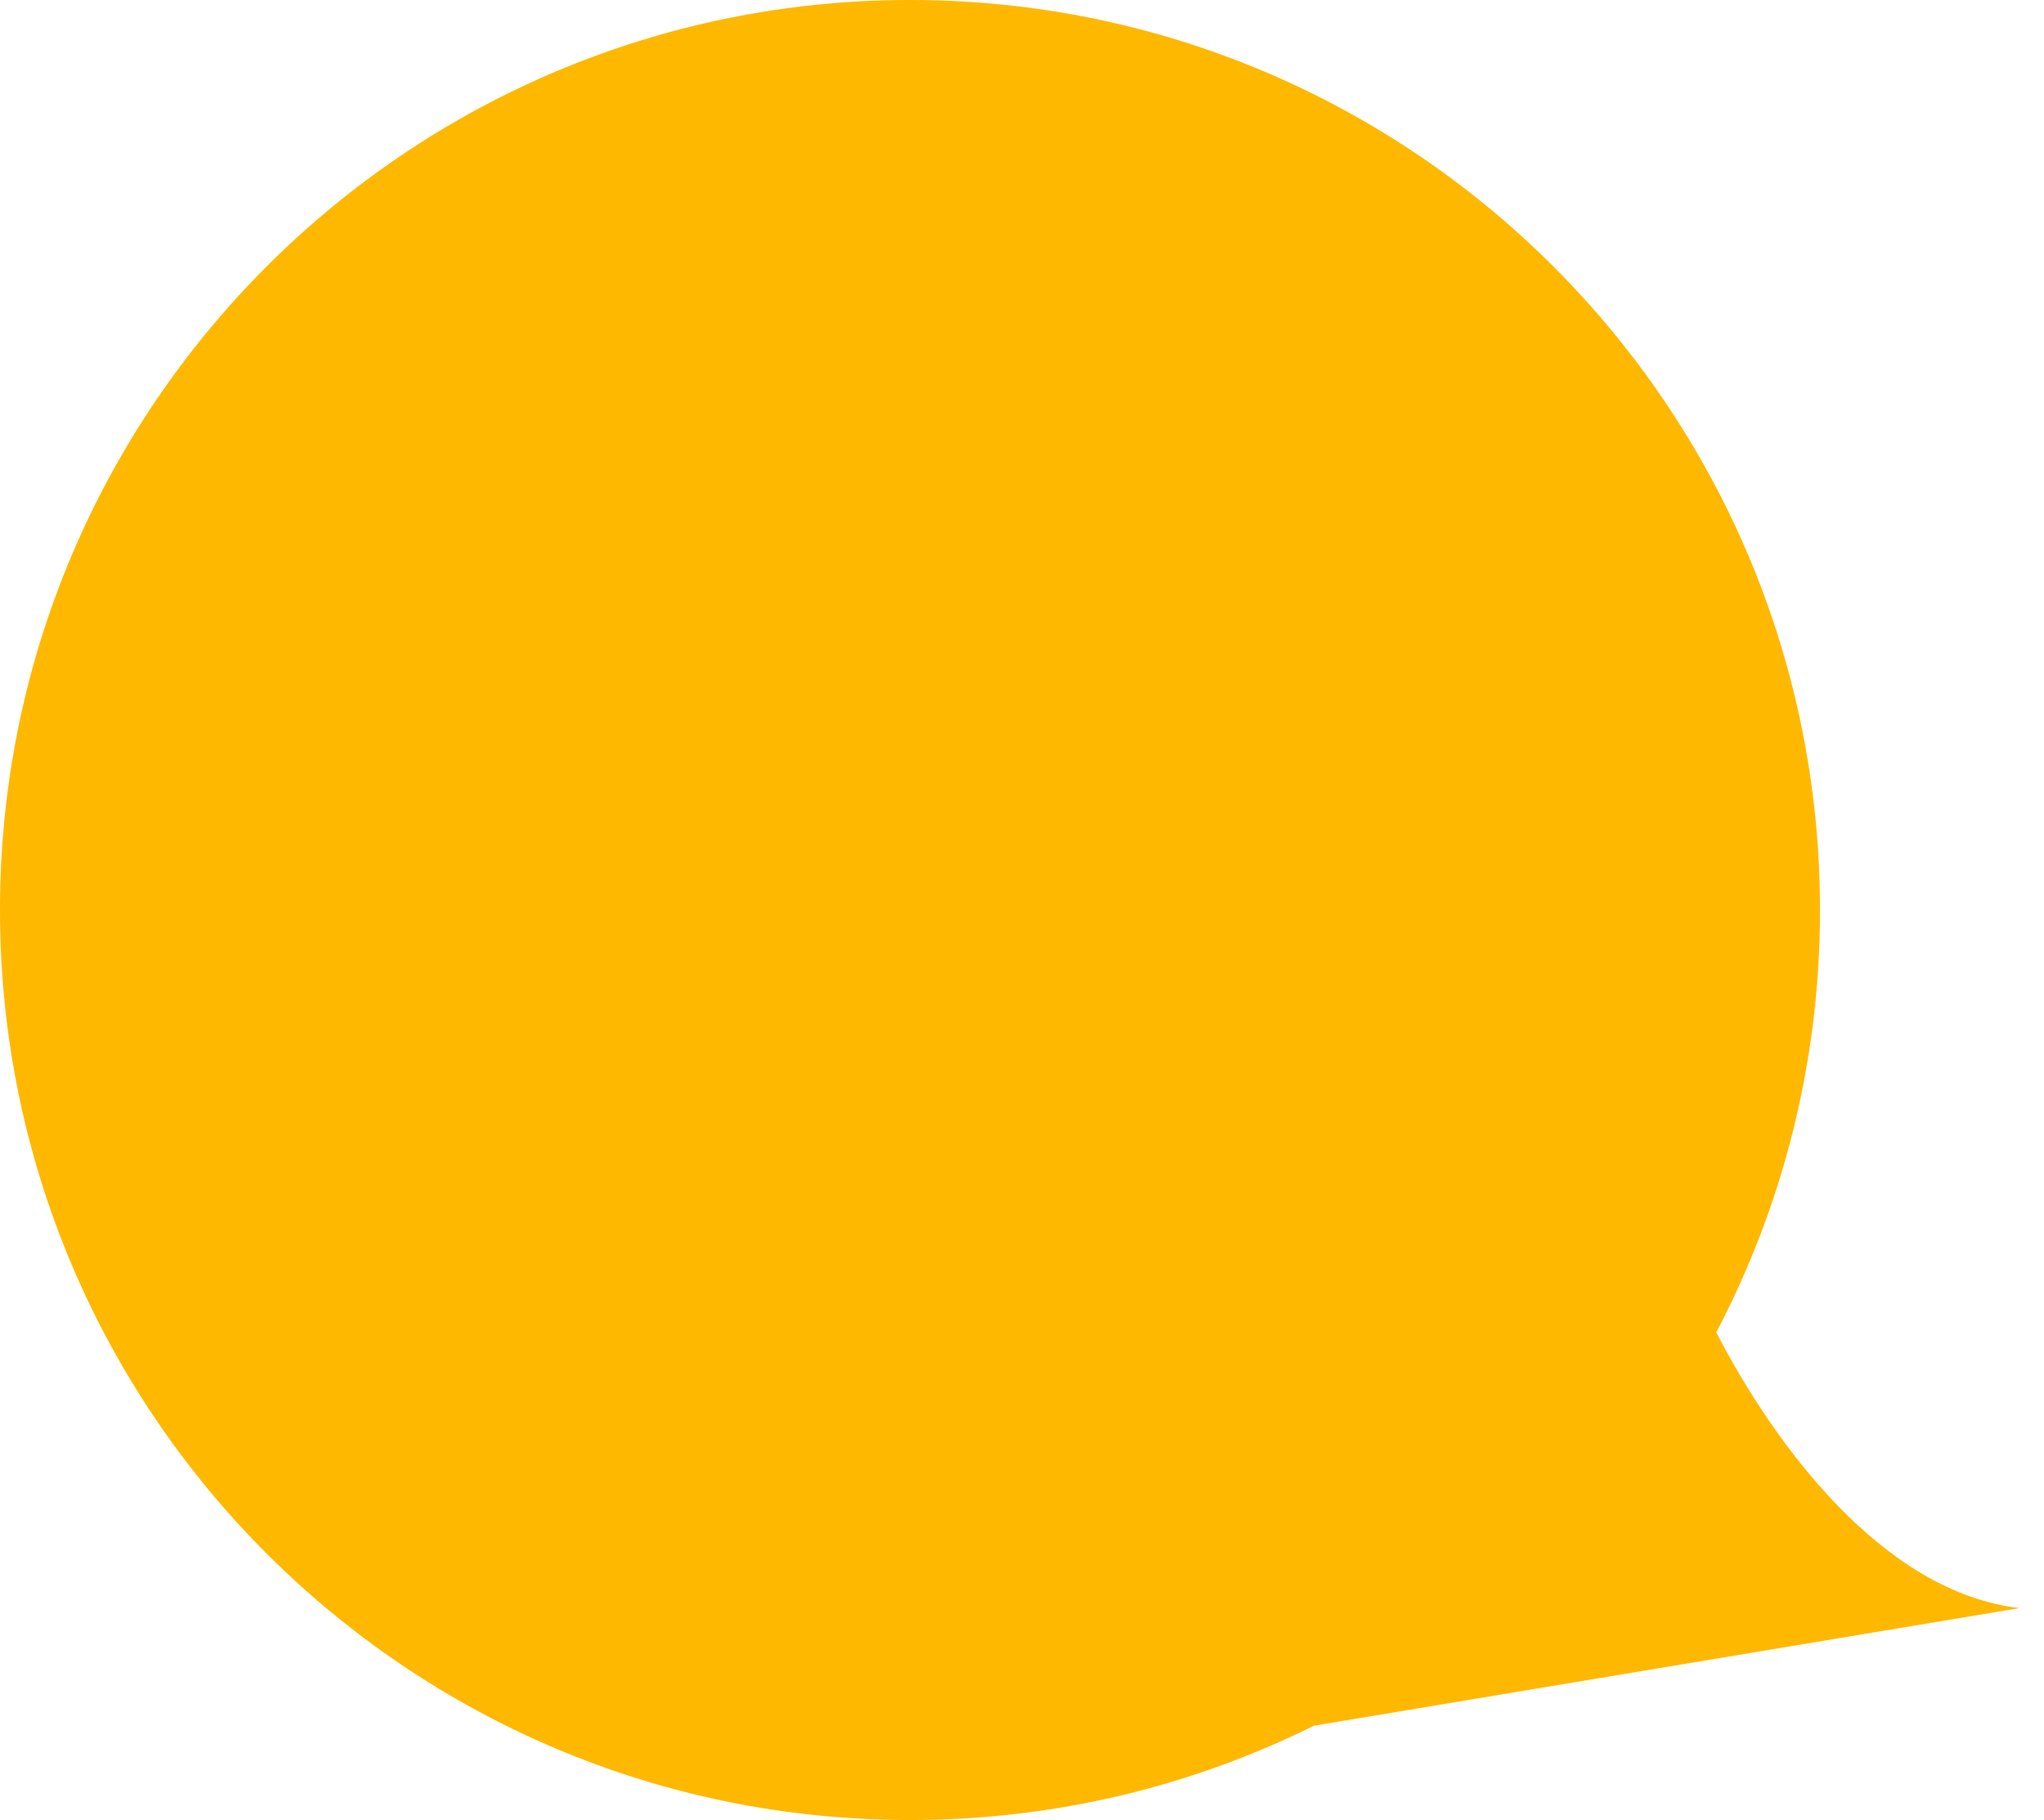
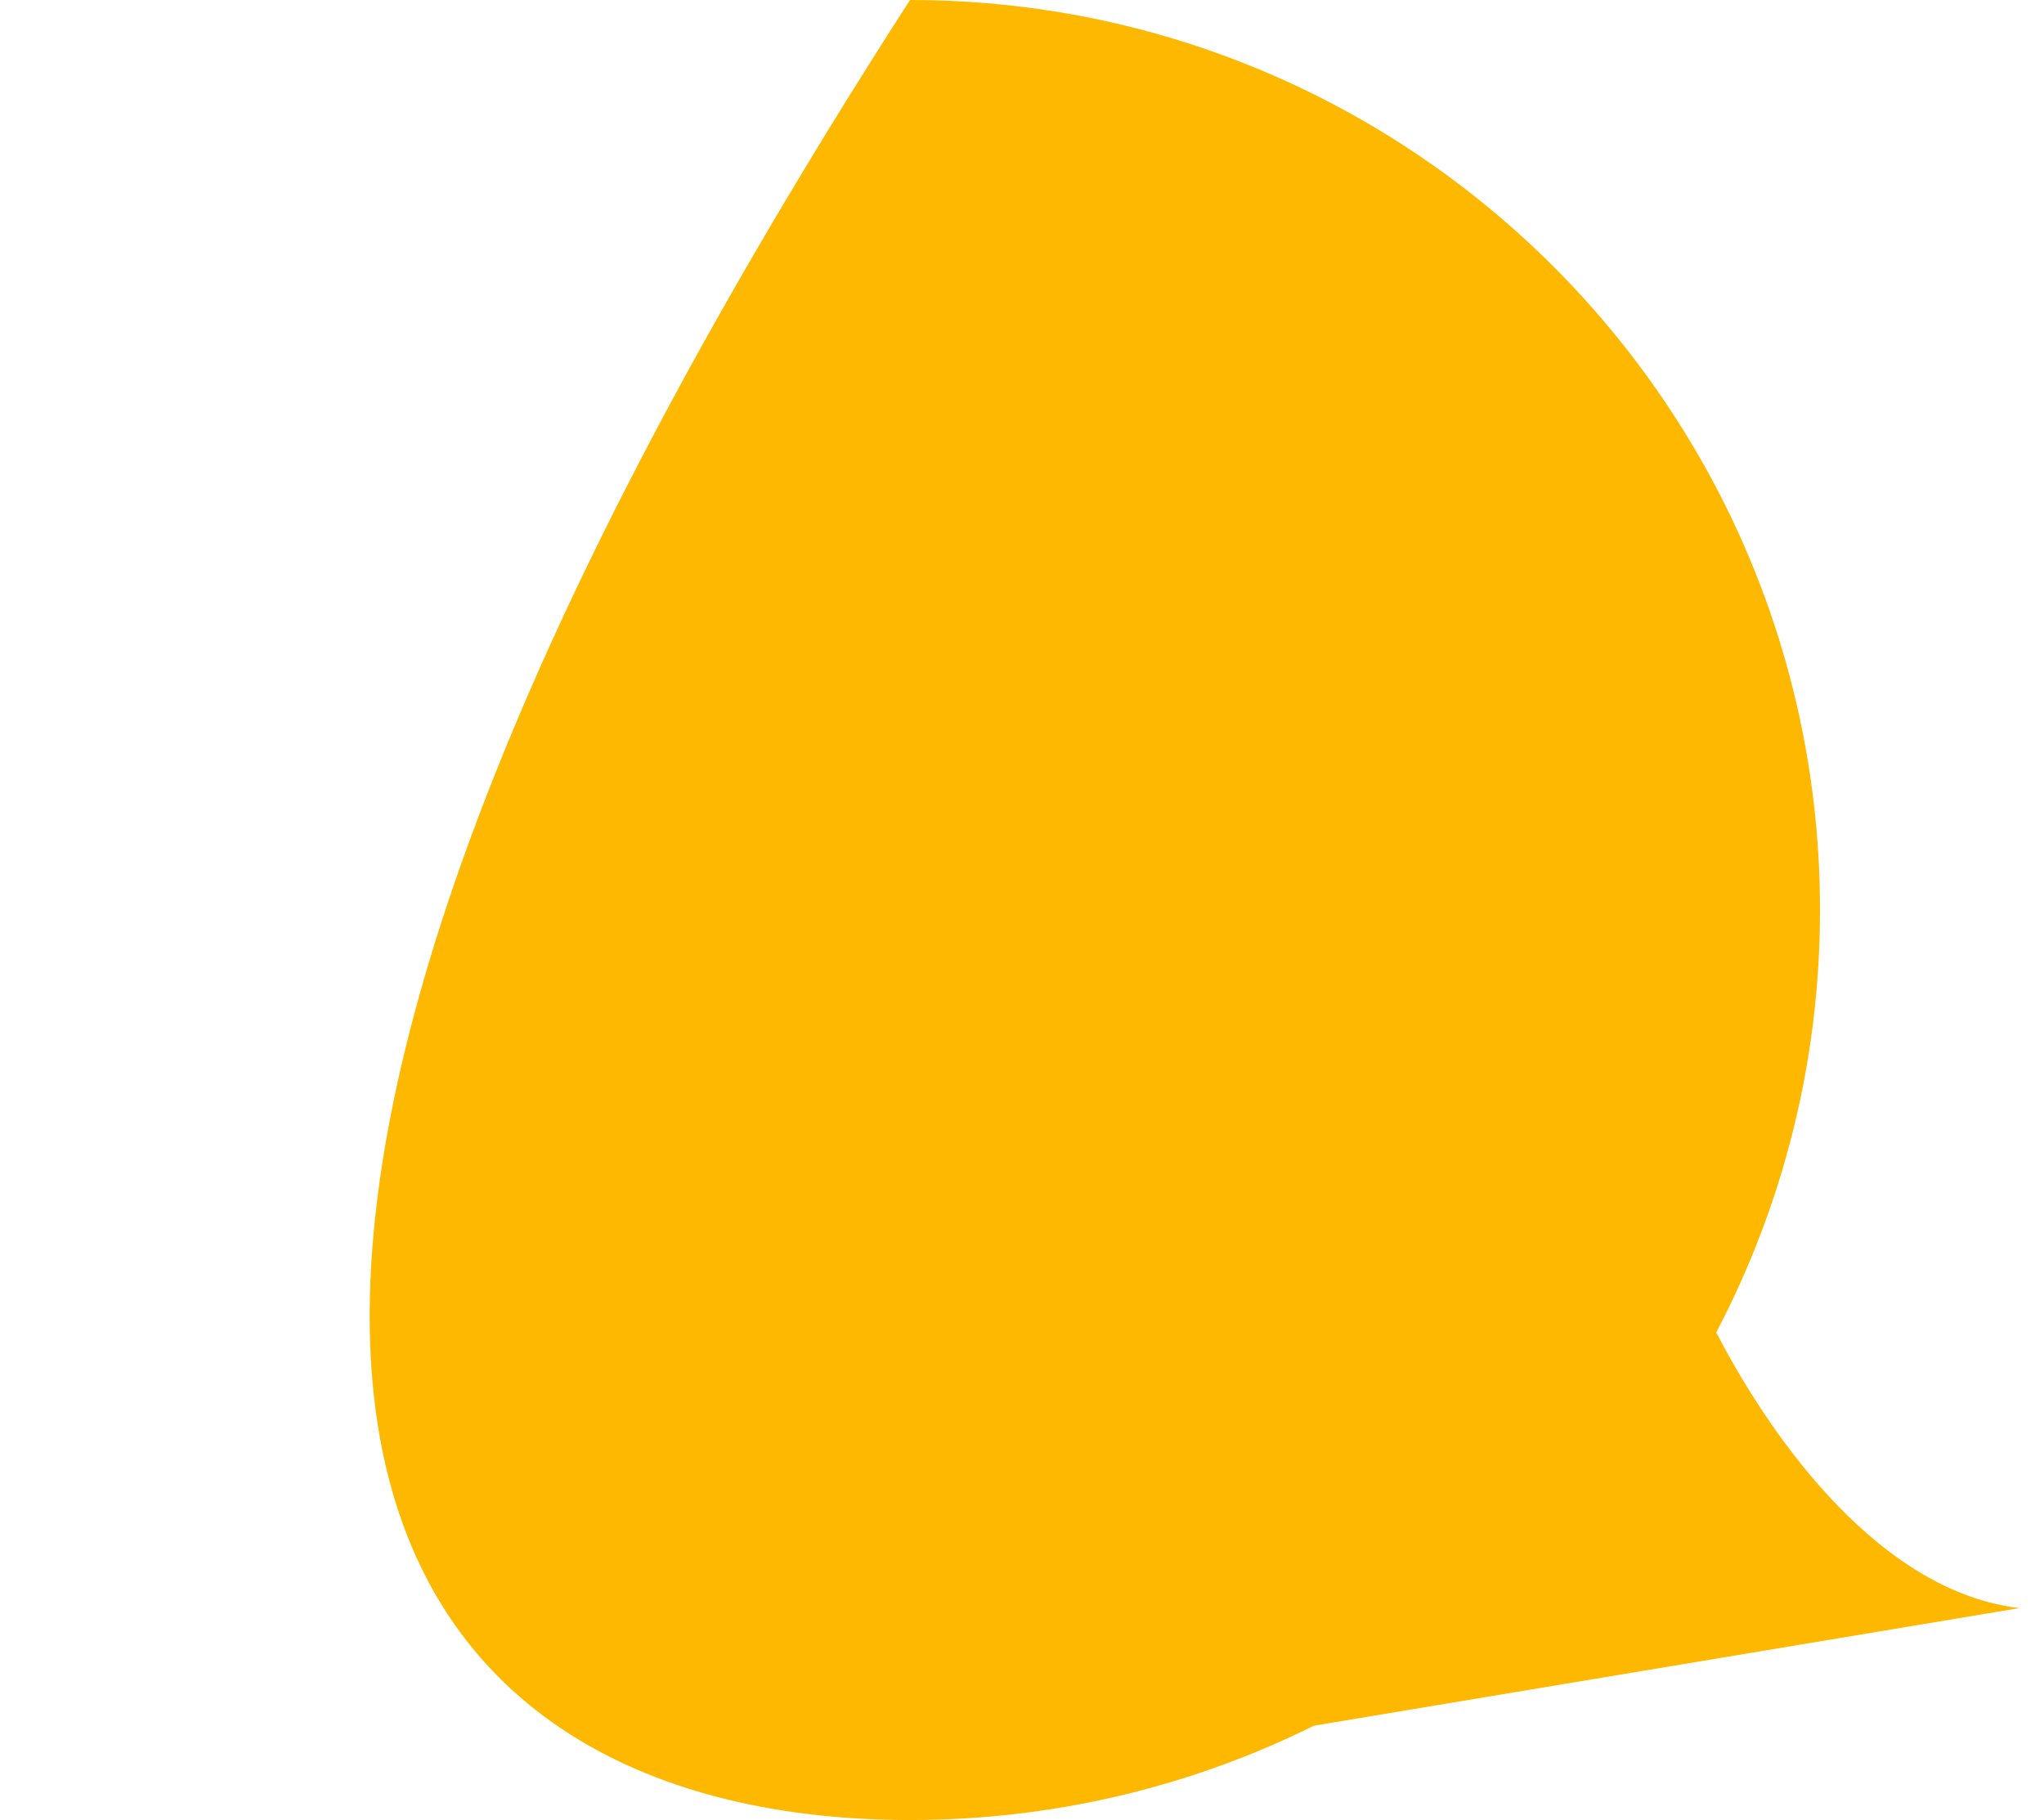
<svg xmlns="http://www.w3.org/2000/svg" width="73" height="65" viewBox="0 0 73 65" fill="none">
-   <path fill-rule="evenodd" clip-rule="evenodd" d="M61.294 47.585C63.661 43.077 65 37.945 65 32.5C65 14.551 50.449 0 32.5 0C14.551 0 0 14.551 0 32.5C0 50.449 14.551 65 32.5 65C37.681 65 42.579 63.788 46.926 61.631L72.123 57.431C67.243 56.857 63.385 51.617 61.294 47.585Z" fill="#FFB800" />
+   <path fill-rule="evenodd" clip-rule="evenodd" d="M61.294 47.585C63.661 43.077 65 37.945 65 32.5C65 14.551 50.449 0 32.5 0C0 50.449 14.551 65 32.5 65C37.681 65 42.579 63.788 46.926 61.631L72.123 57.431C67.243 56.857 63.385 51.617 61.294 47.585Z" fill="#FFB800" />
</svg>